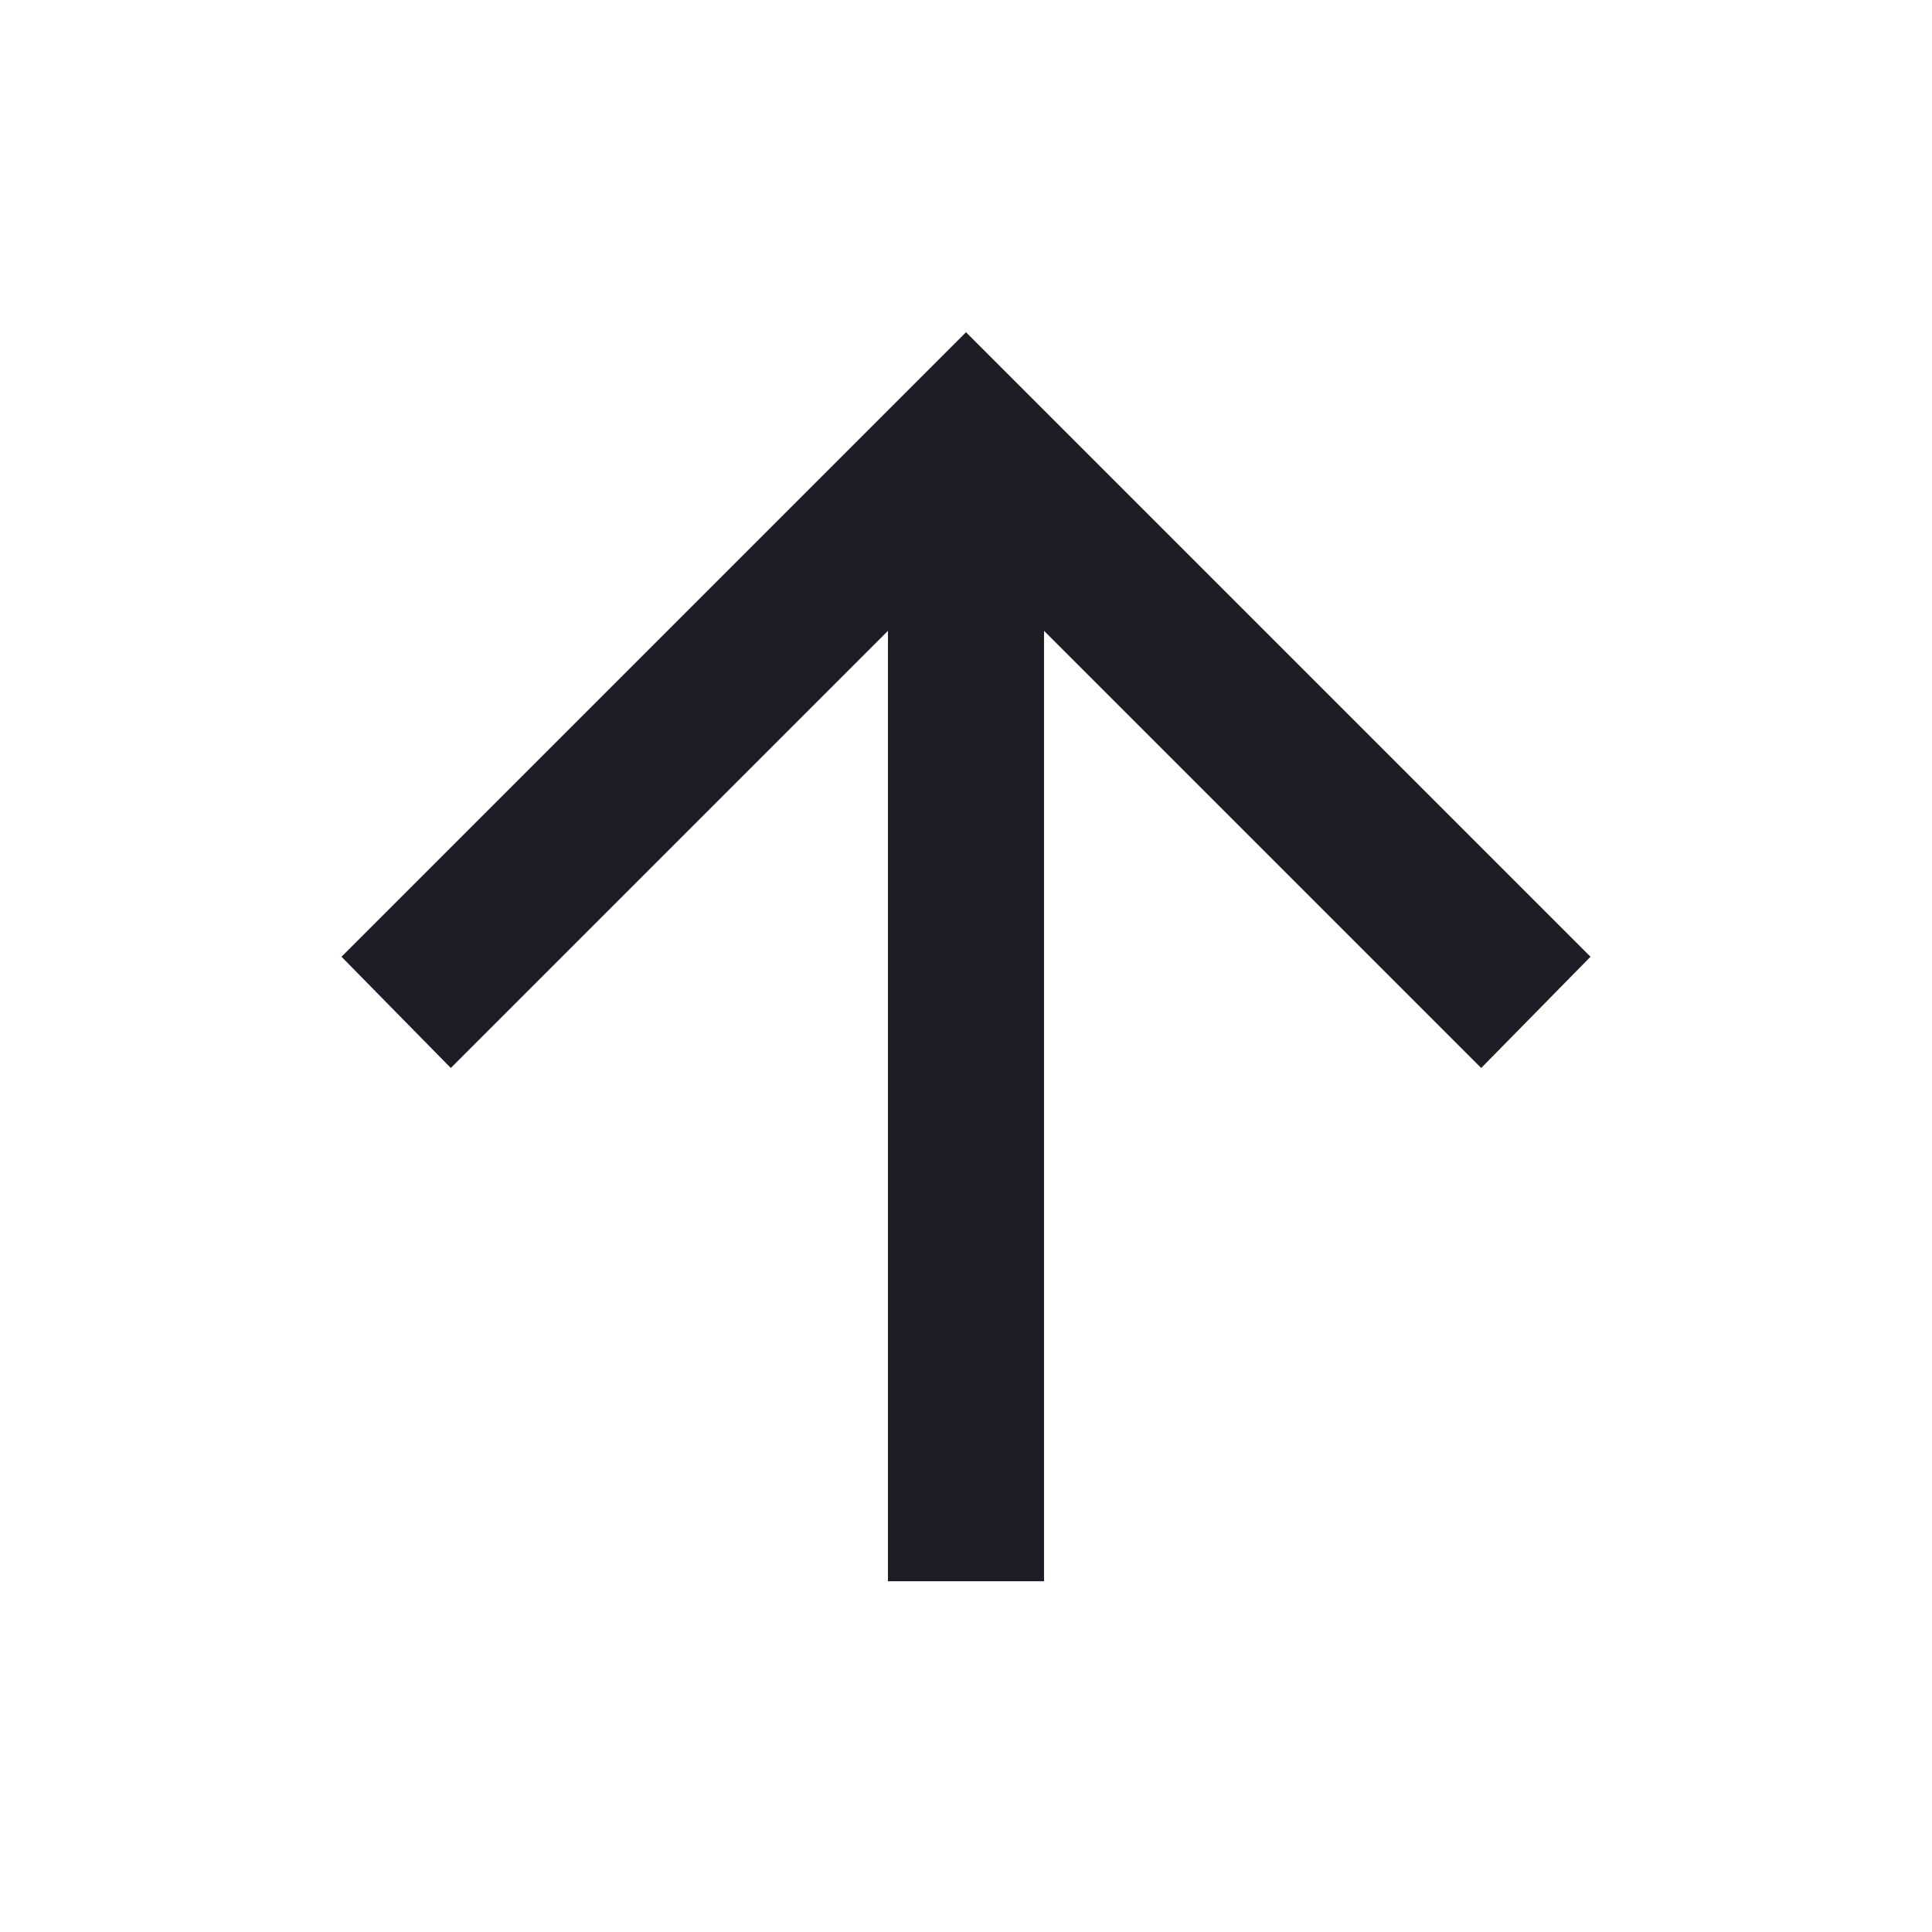
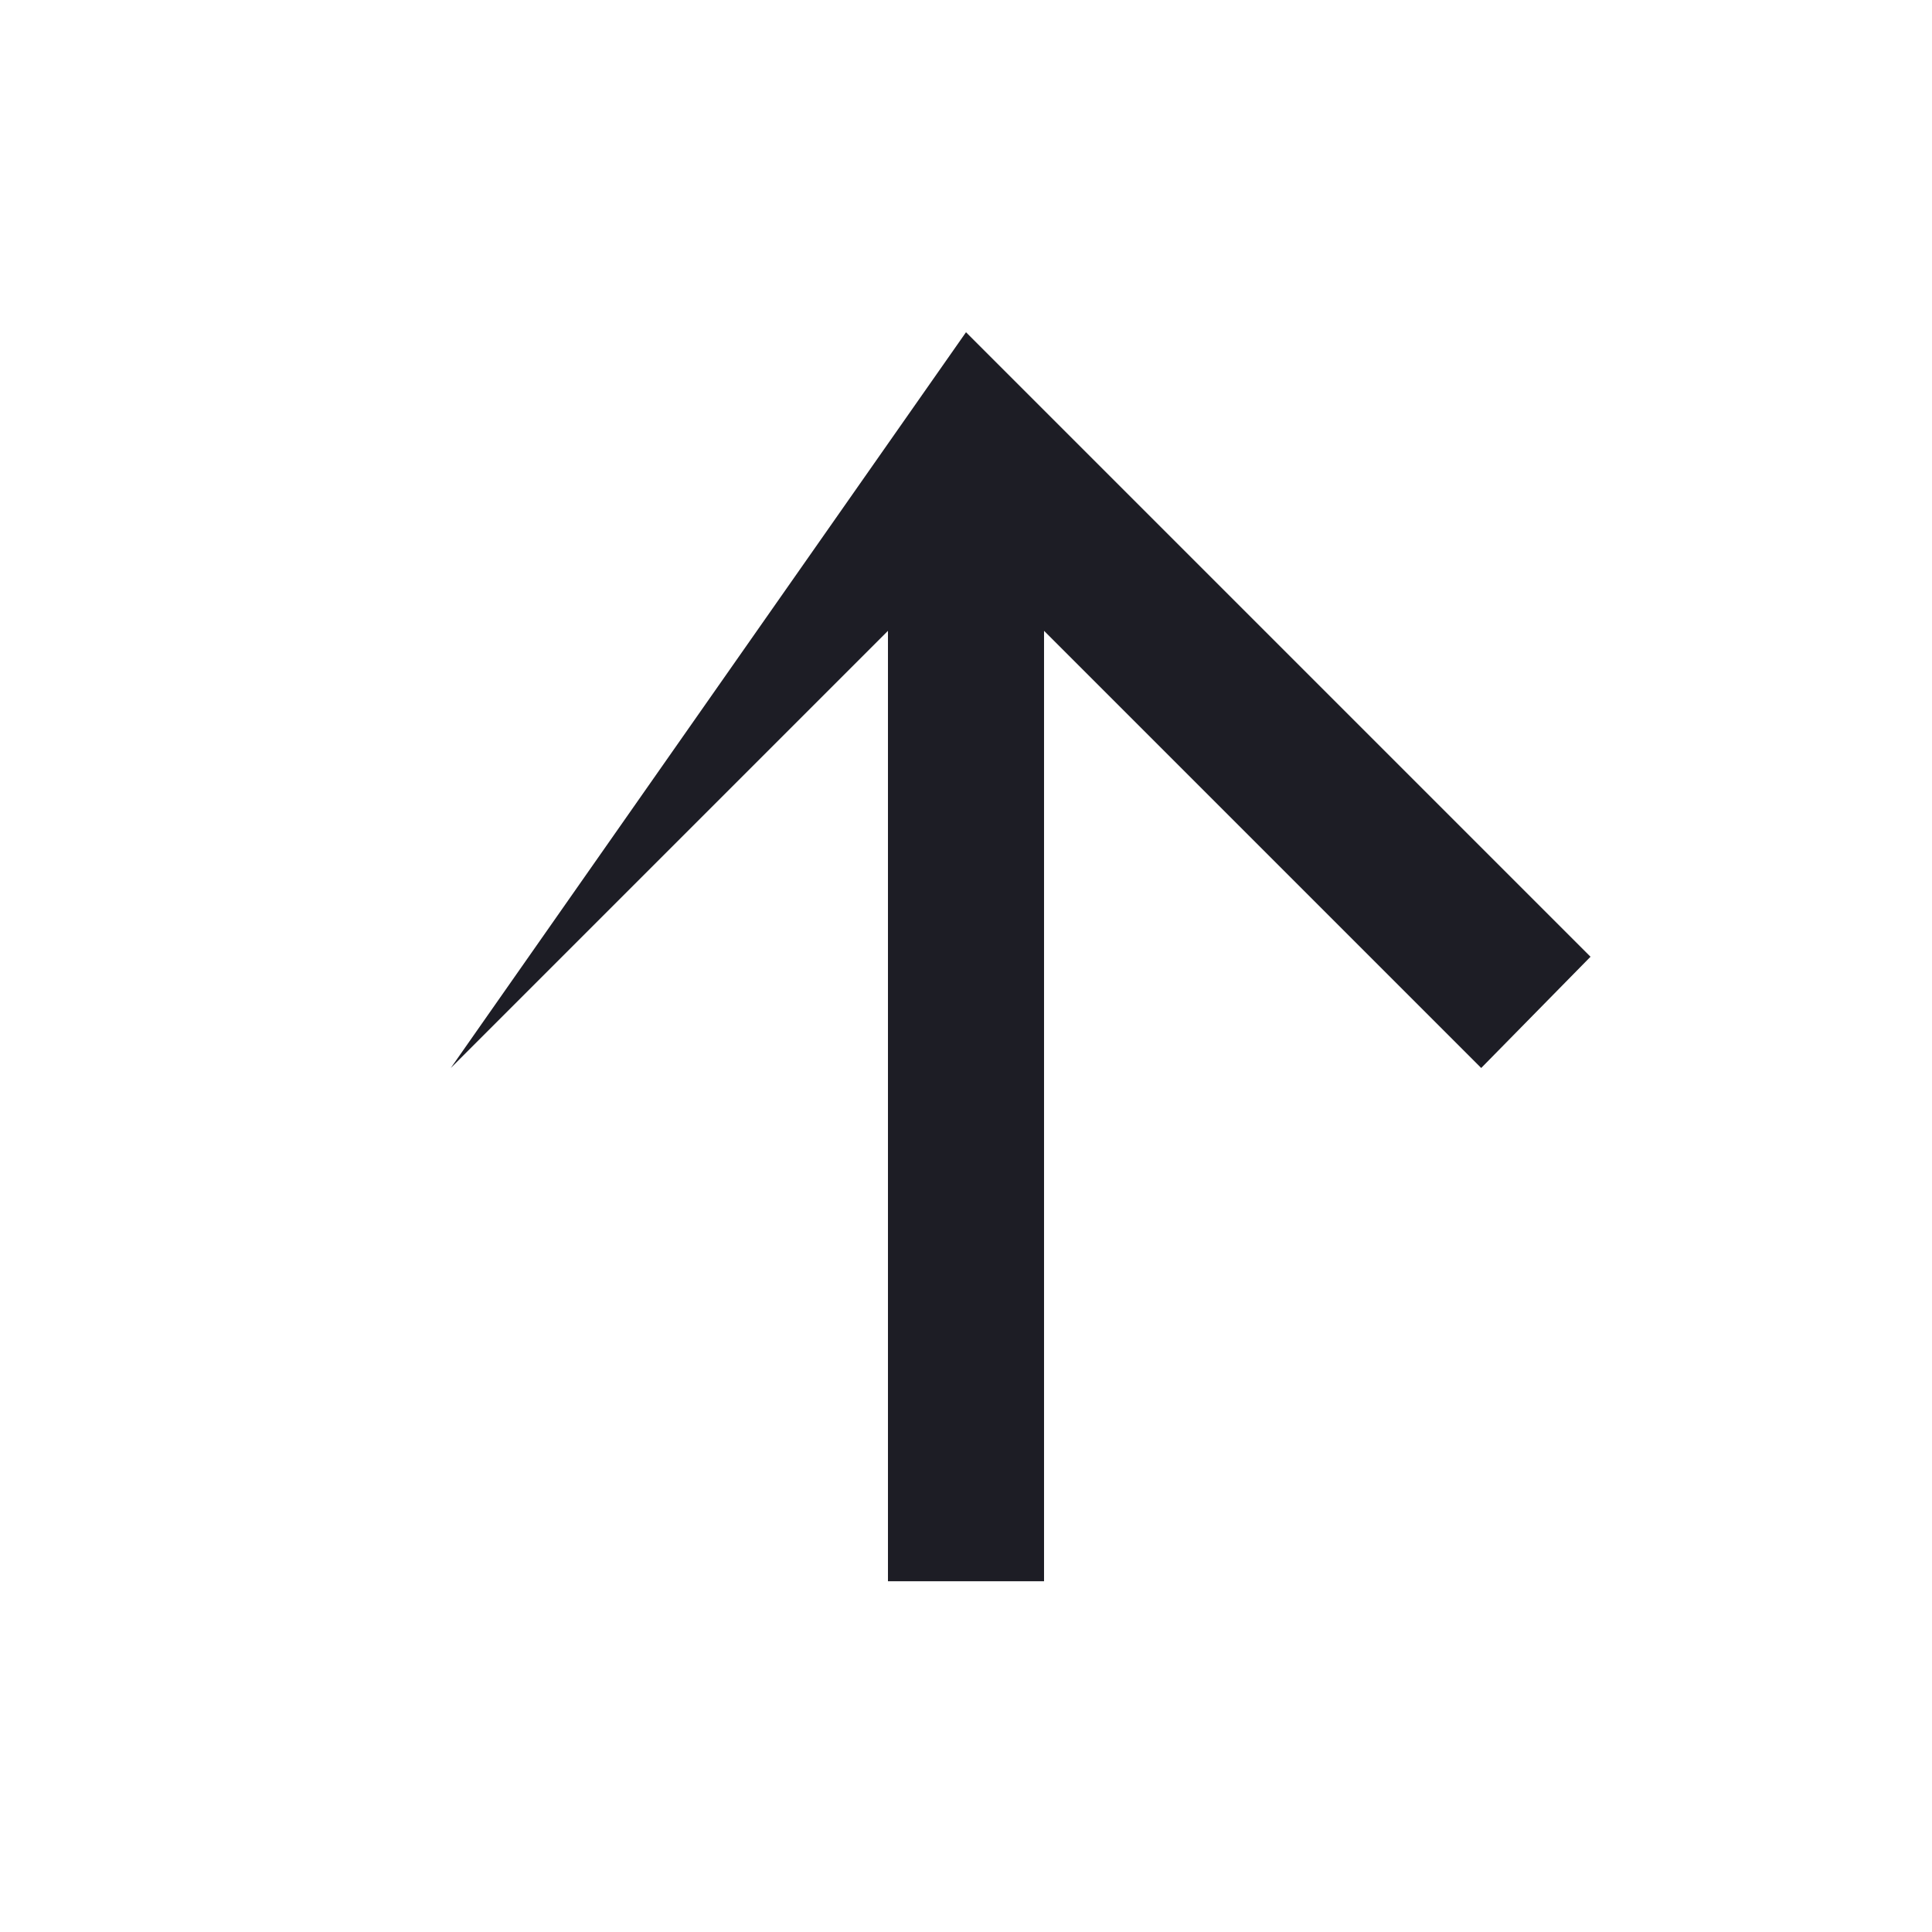
<svg xmlns="http://www.w3.org/2000/svg" width="33" height="33" viewBox="0 0 33 33" fill="none">
-   <path d="M17.833 10.775L17.833 27.009L15.167 27.009L15.167 10.775L7.7 18.242L5.833 16.342L16.5 5.675L27.167 16.342L25.3 18.242L17.833 10.775Z" fill="#1D1D25" />
+   <path d="M17.833 10.775L17.833 27.009L15.167 27.009L15.167 10.775L7.7 18.242L16.5 5.675L27.167 16.342L25.3 18.242L17.833 10.775Z" fill="#1D1D25" />
</svg>